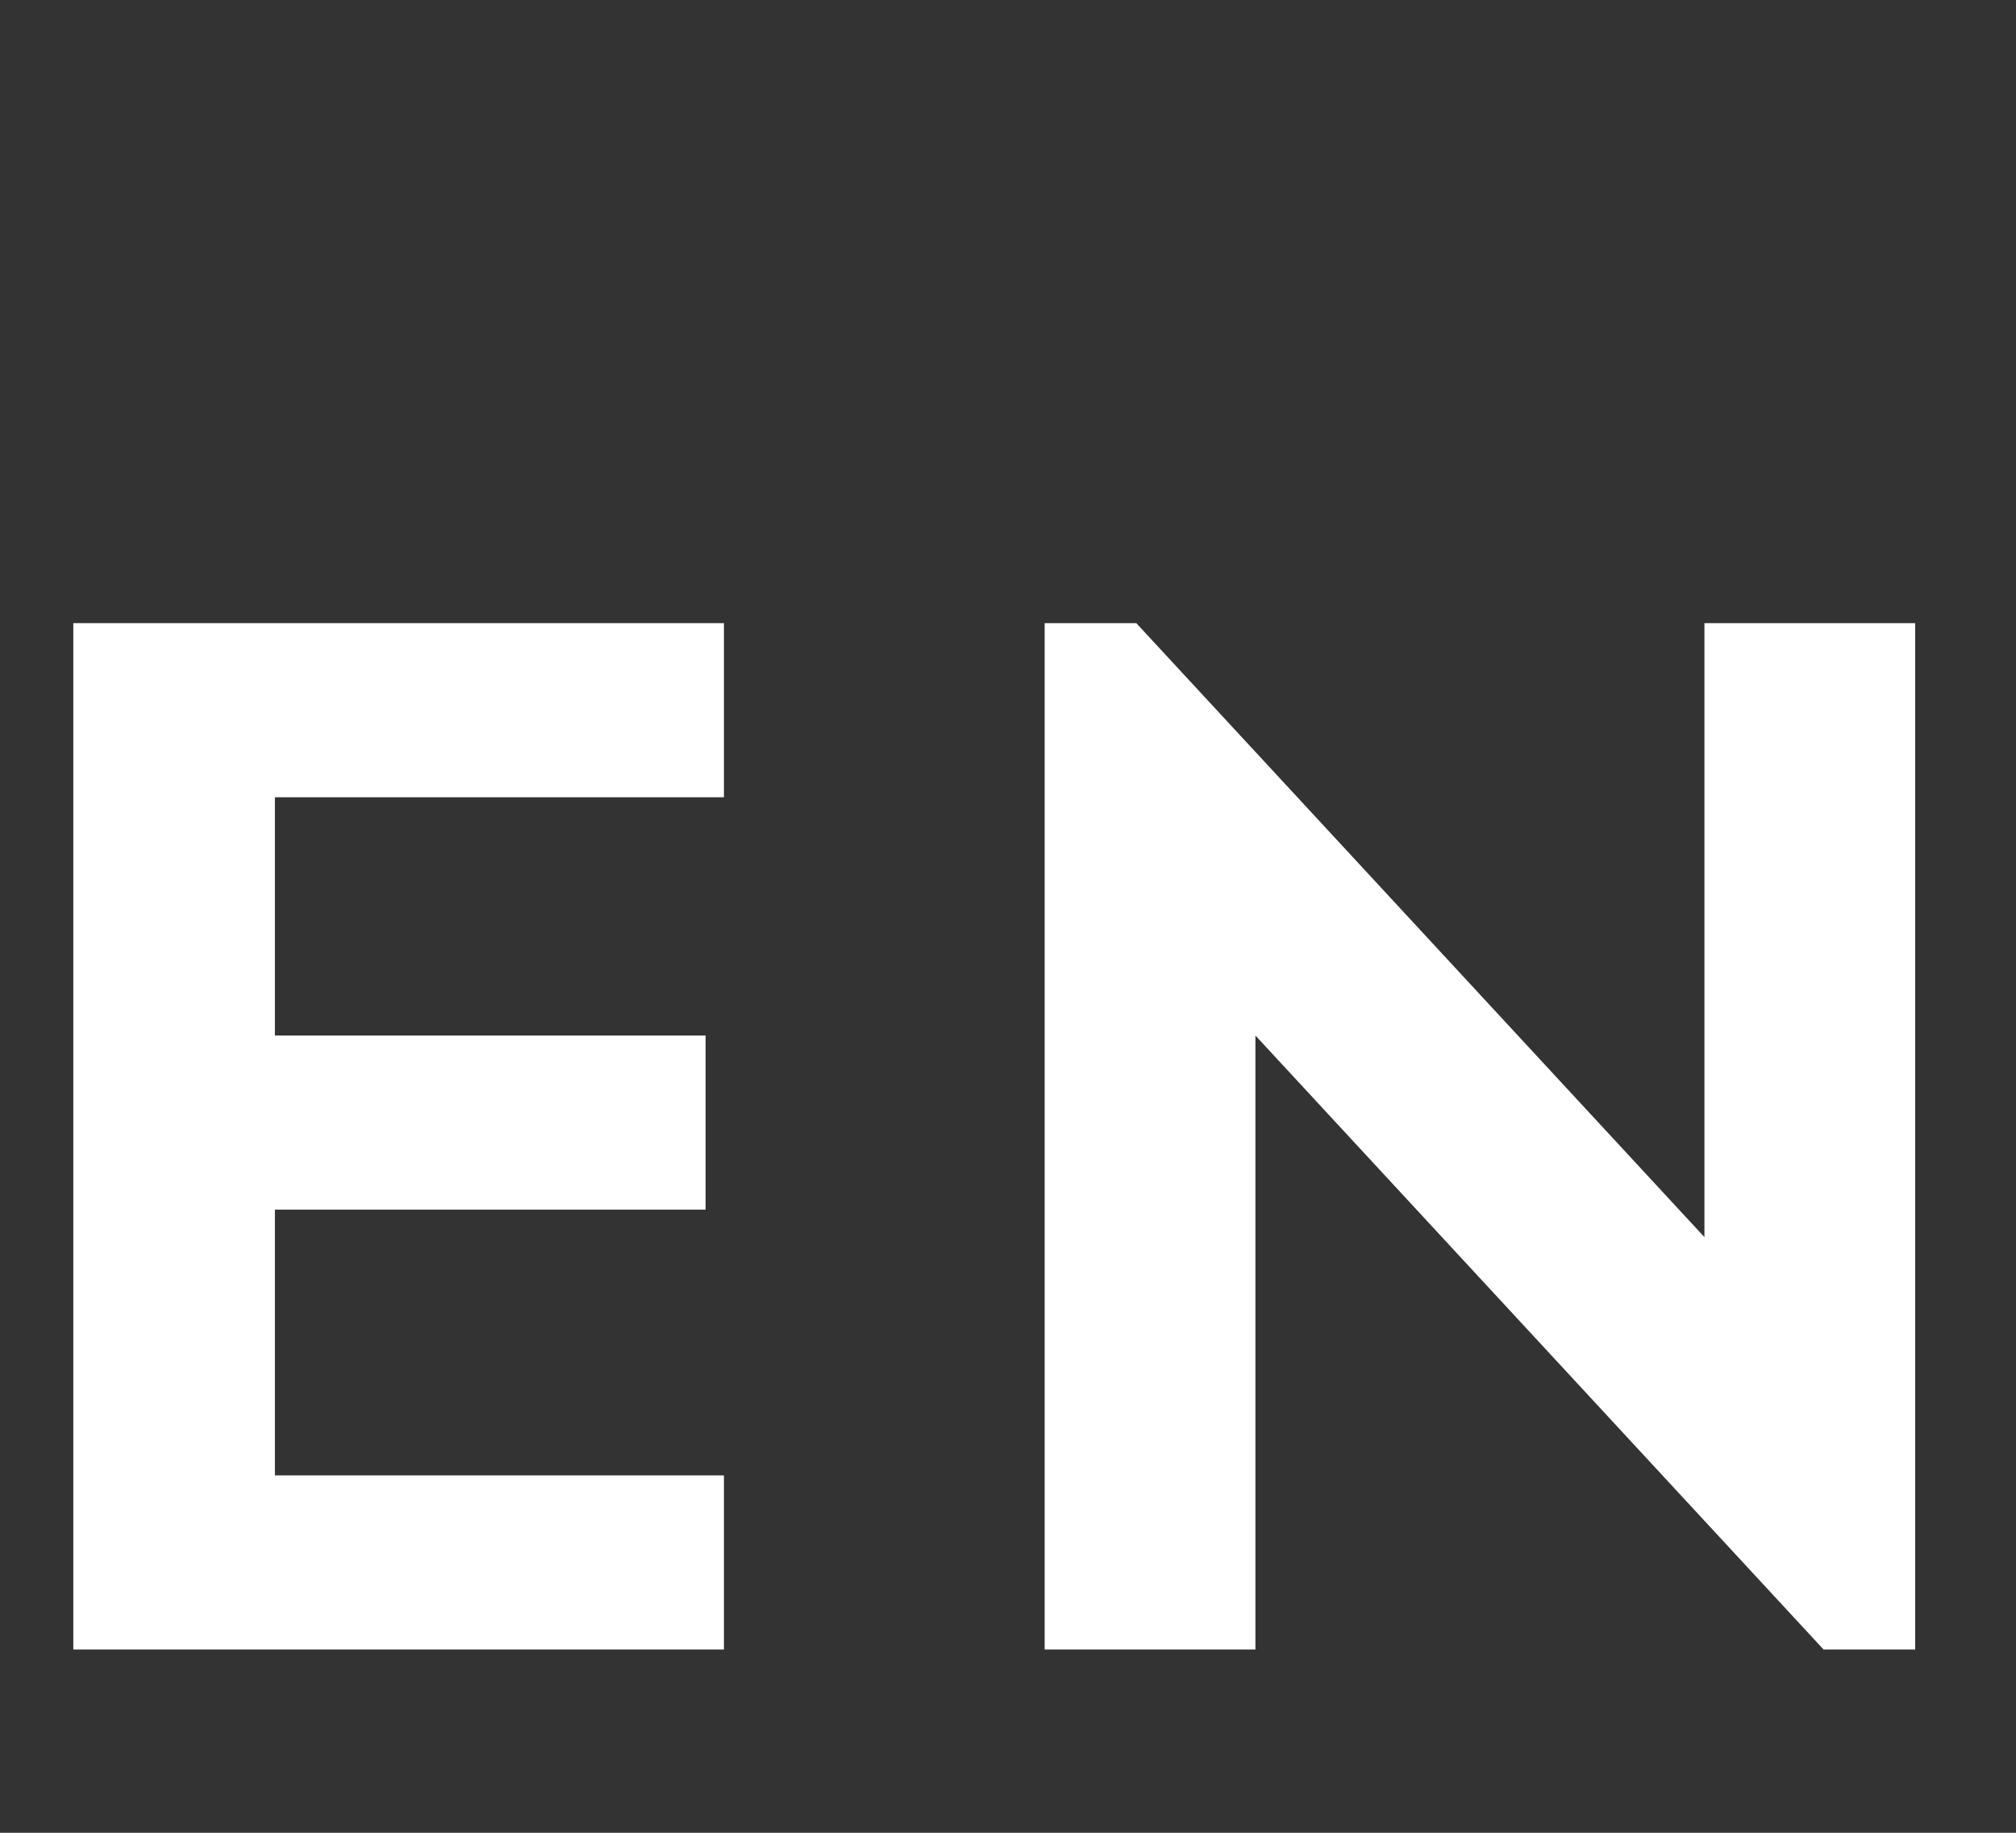
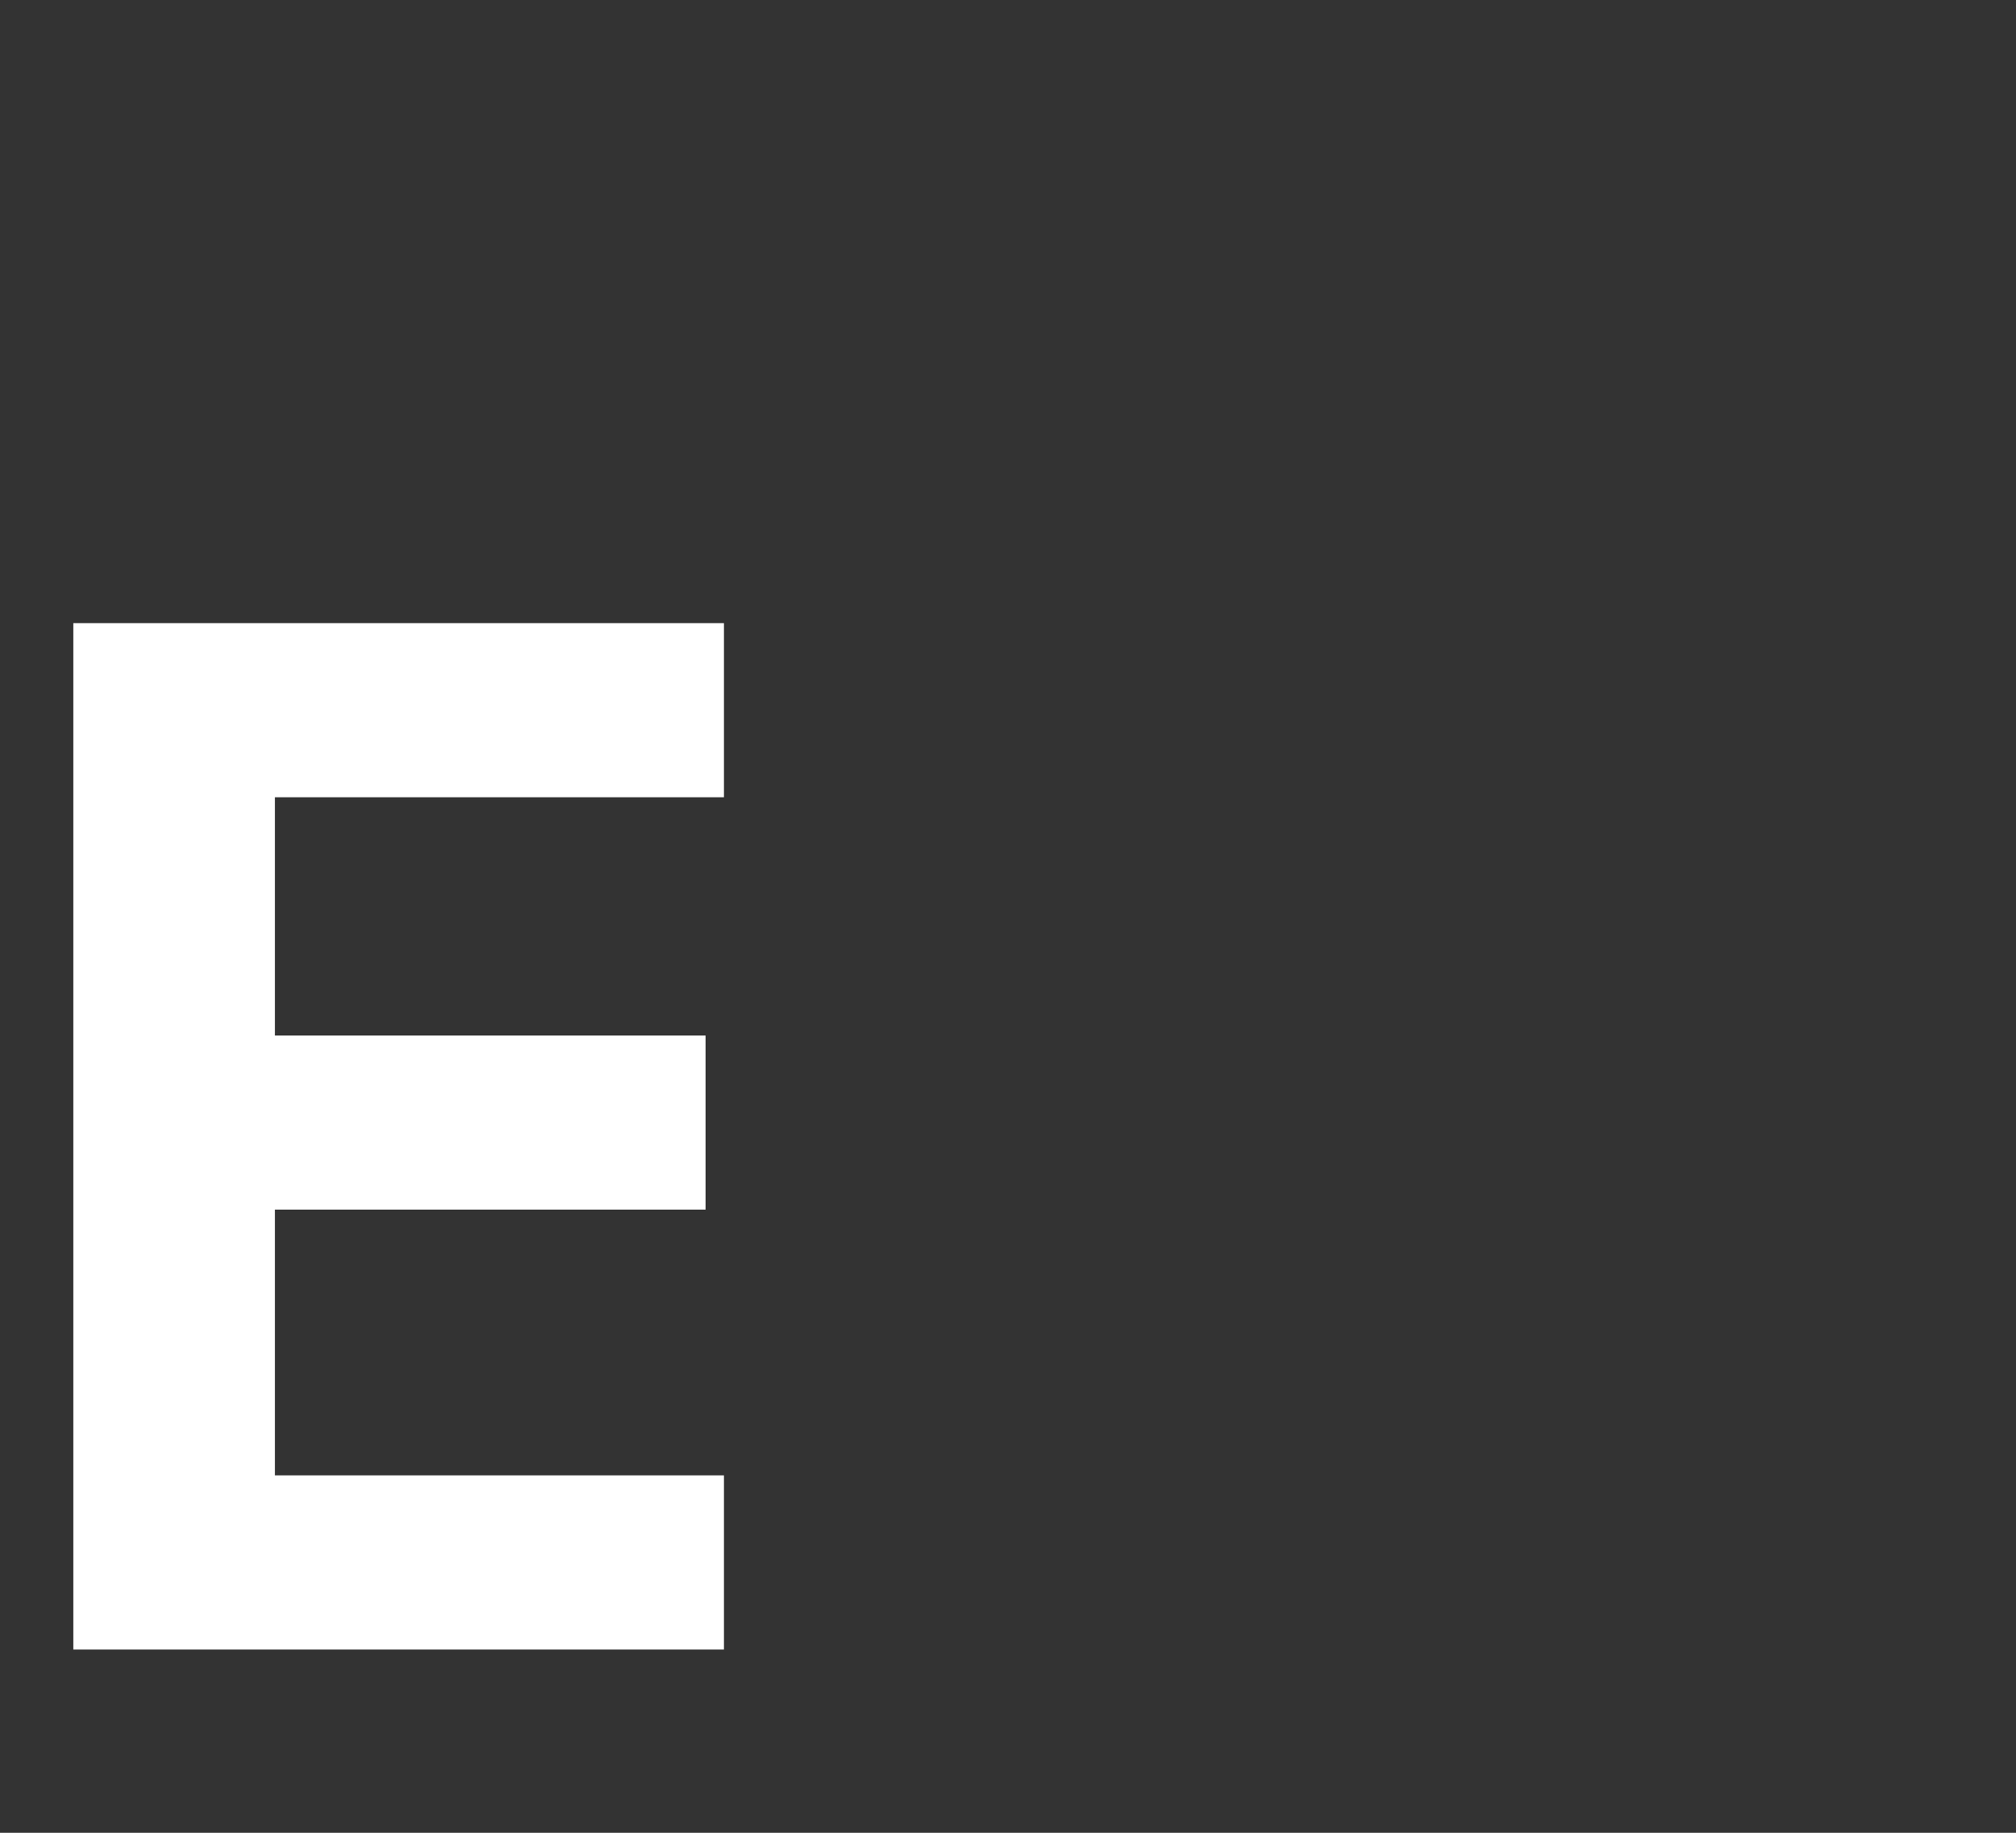
<svg xmlns="http://www.w3.org/2000/svg" version="1.1" id="Layer_1" x="0px" y="0px" viewBox="0 0 22 20" style="enable-background:new 0 0 22 20;" xml:space="preserve">
  <rect x="0" y="0" width="22" height="20" fill="#333333" stroke="none" />
  <style type="text/css">
	.st0{enable-background:new    ;}
</style>
  <g id="langen" class="st0" fill="#FFFFFF">
    <path d="M0.8,6.8h7.1v1.9H3v2.6h4.7v1.9H3v2.9h4.9V18H0.8V6.8z" />
-     <path d="M19.9,18l-6.2-6.7V18h-2.3V6.8h1l6.2,6.7V6.8h2.3V18H19.9z" />
  </g>
</svg>